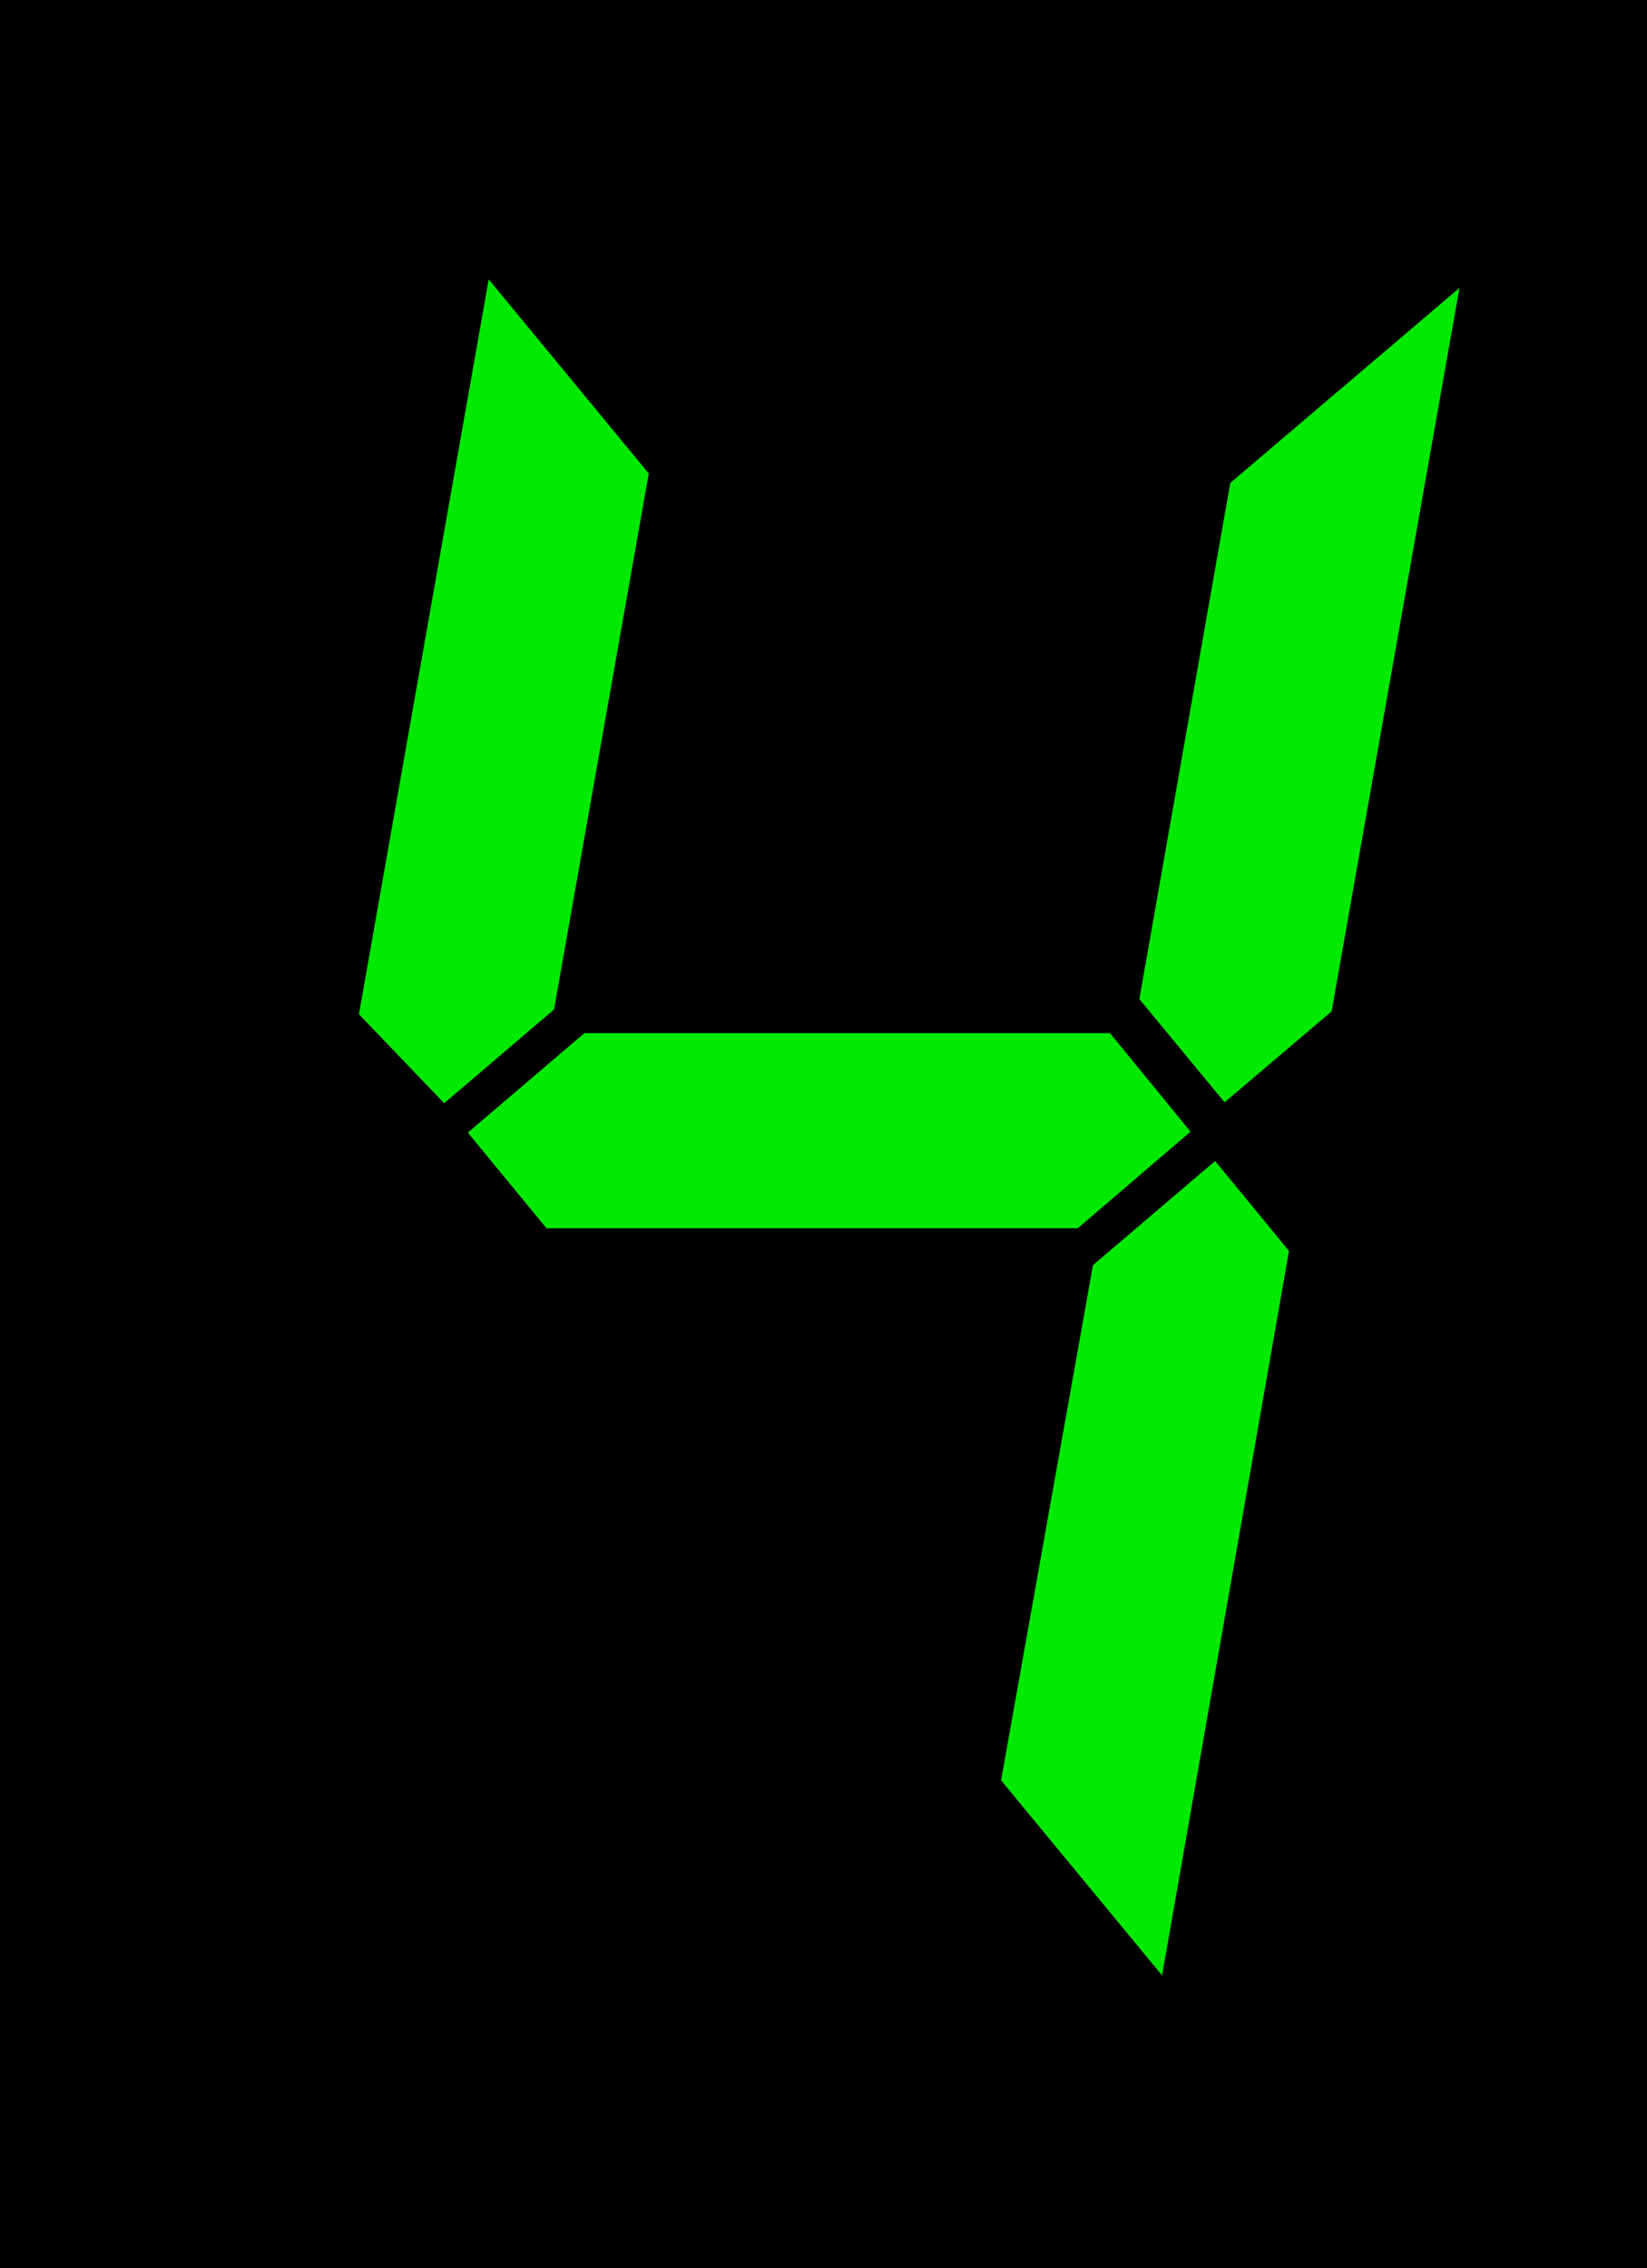
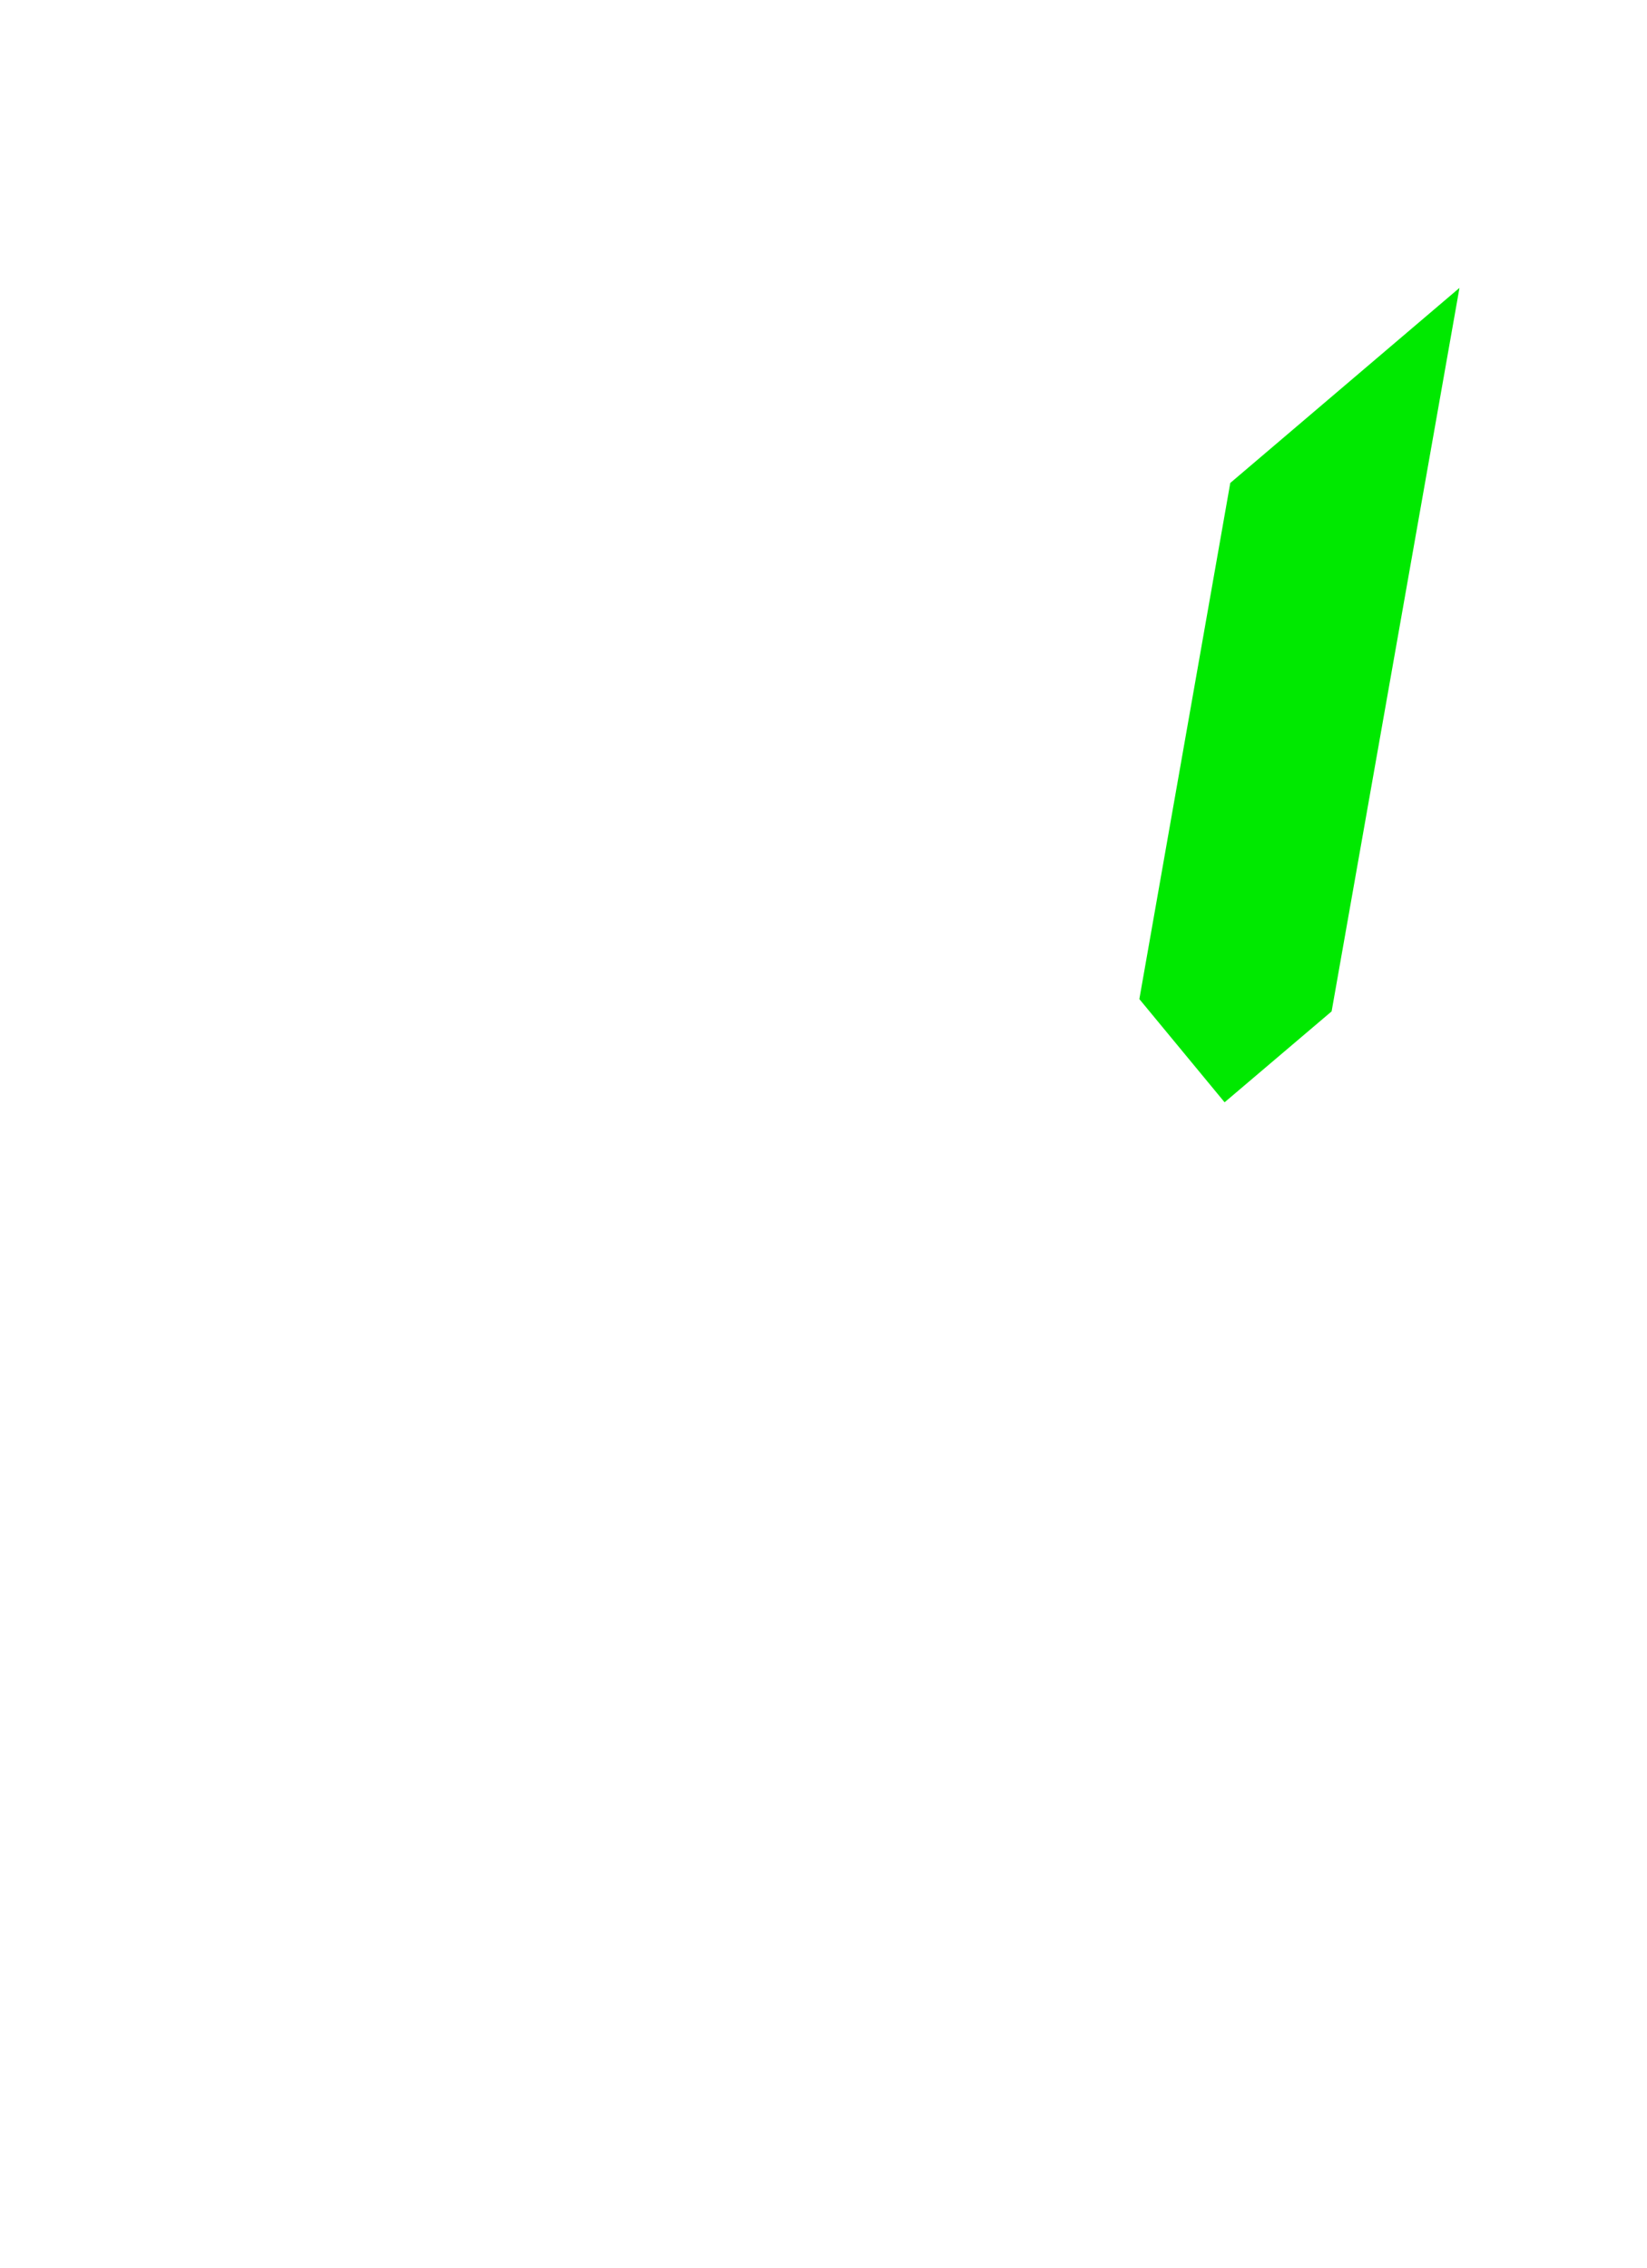
<svg xmlns="http://www.w3.org/2000/svg" id="_レイヤー_1" viewBox="0 0 17.39 23.95">
  <defs>
    <style>.cls-1{fill:#00e900;}</style>
  </defs>
-   <rect x="0" width="17.39" height="23.95" />
-   <polygon class="cls-1" points="12.57 11.95 11.72 10.91 6.17 10.91 4.94 11.96 5.77 12.97 11.38 12.97 12.57 11.95" />
-   <polygon class="cls-1" points="11.54 13.36 10.57 18.8 12.27 20.86 13.61 13.21 12.83 12.26 11.54 13.36" />
  <polygon class="cls-1" points="12.03 10.55 12.93 11.64 14.06 10.68 15.41 3.04 12.99 5.1 12.03 10.55" />
-   <polygon class="cls-1" points="4.69 11.65 5.85 10.66 6.85 5 5.16 2.95 3.79 10.71 4.69 11.65" />
</svg>